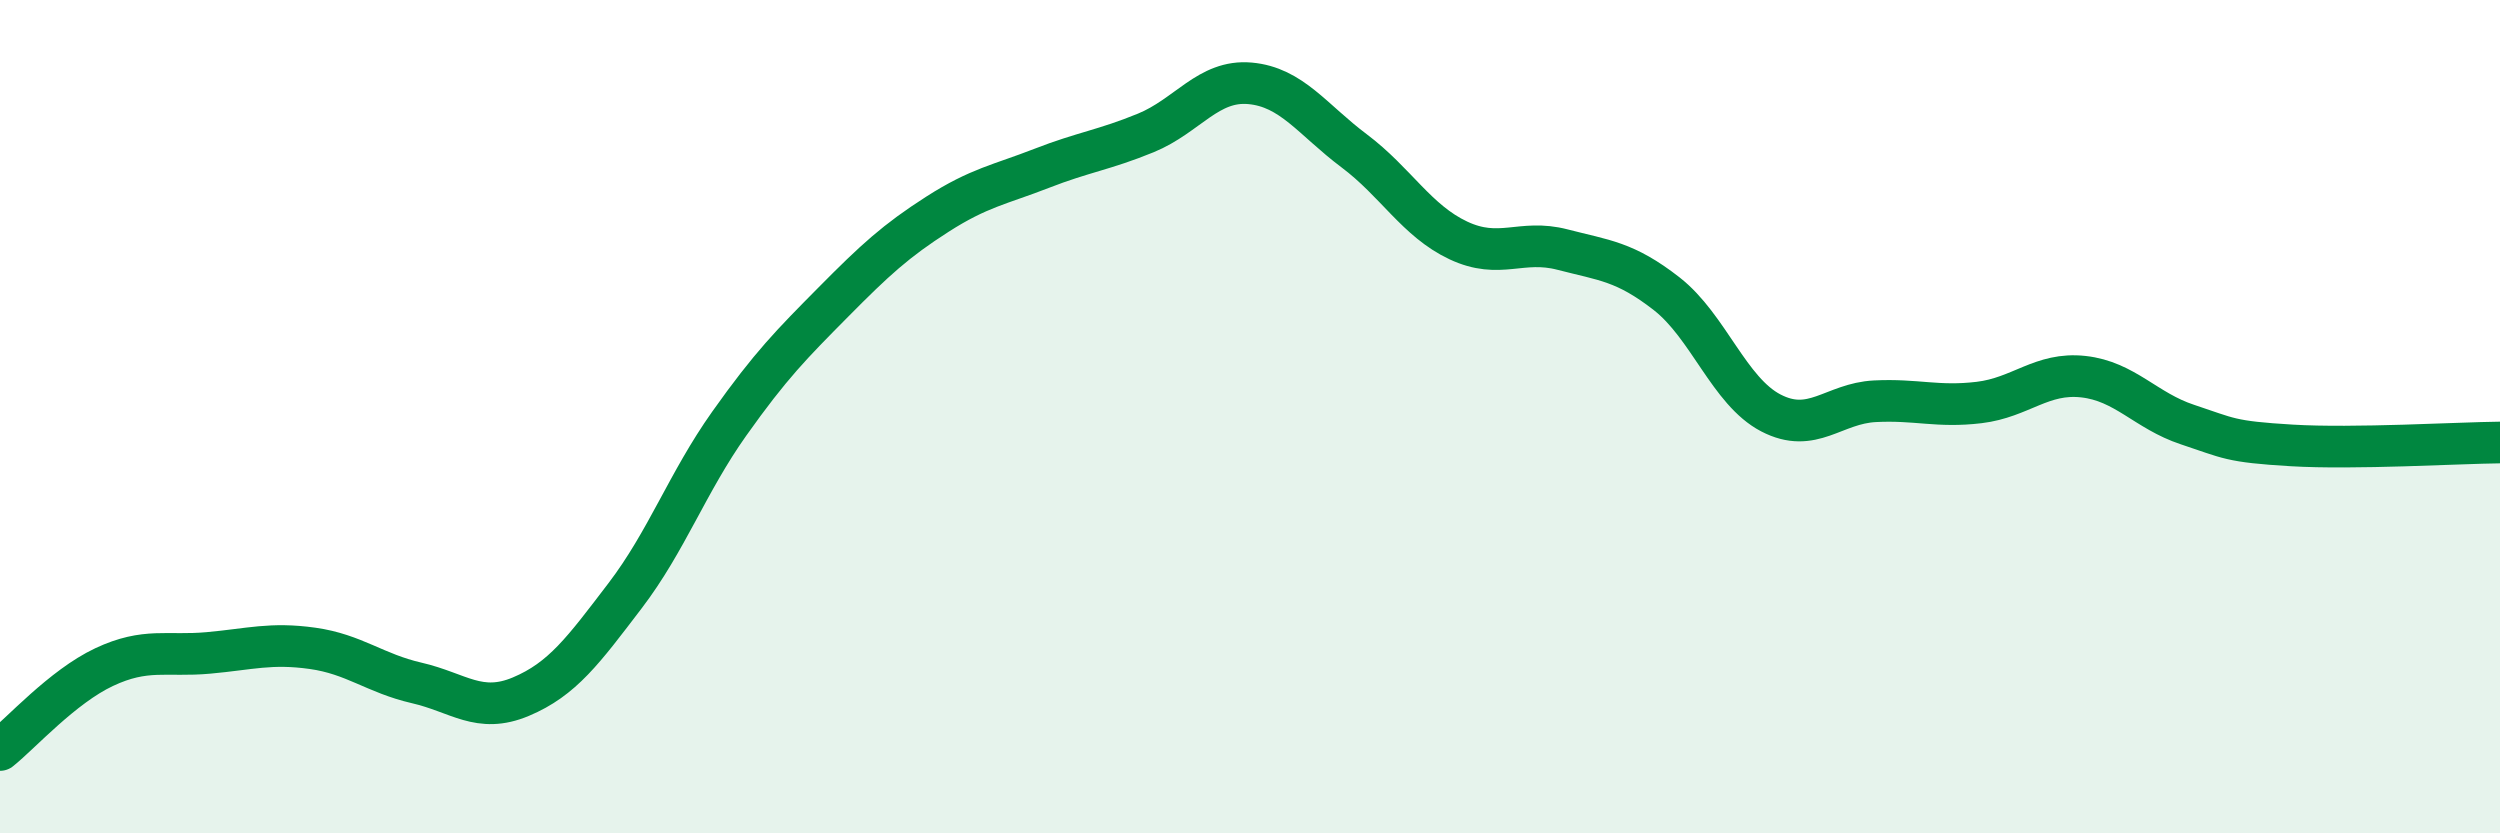
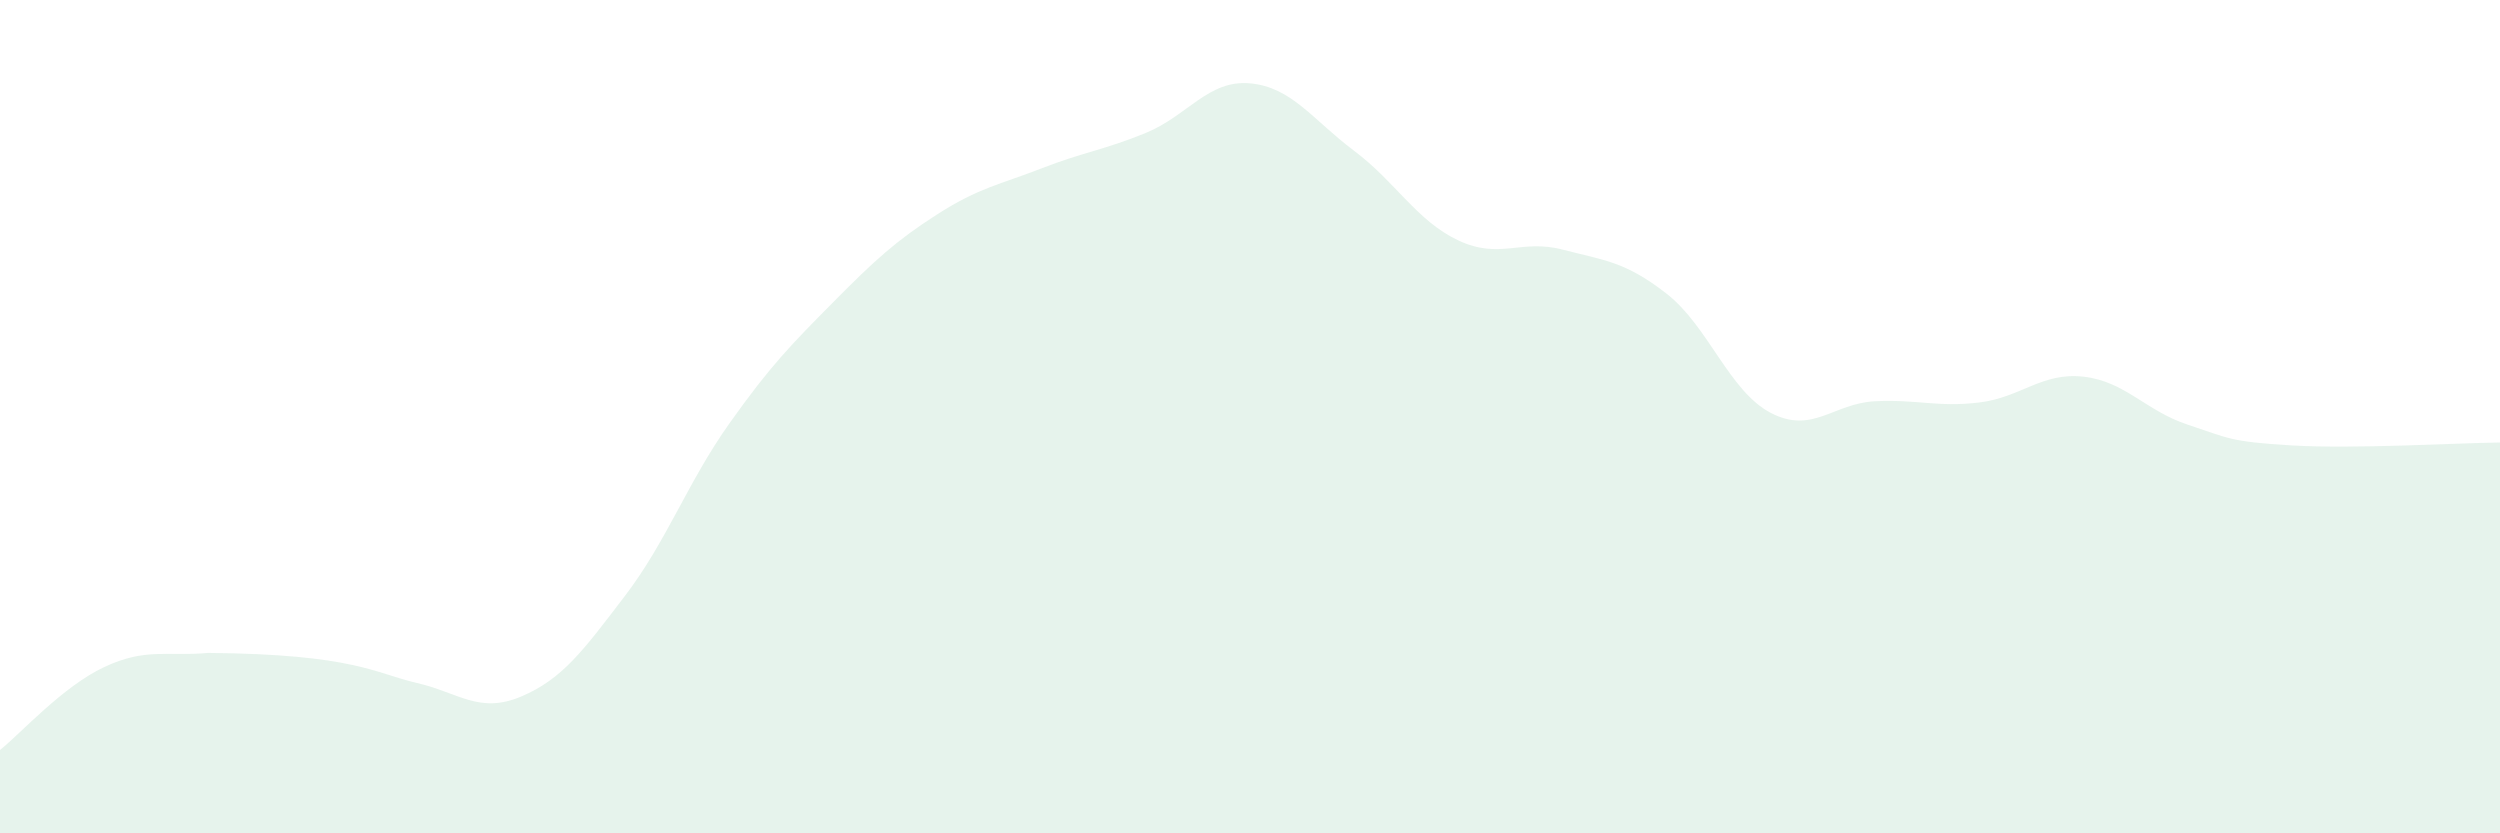
<svg xmlns="http://www.w3.org/2000/svg" width="60" height="20" viewBox="0 0 60 20">
-   <path d="M 0,18 C 0.5,17.6 1.5,16.48 2.5,16.01 C 3.5,15.54 4,15.76 5,15.67 C 6,15.58 6.5,15.42 7.5,15.56 C 8.5,15.7 9,16.16 10,16.39 C 11,16.62 11.5,17.14 12.5,16.72 C 13.5,16.3 14,15.61 15,14.3 C 16,12.99 16.5,11.58 17.5,10.17 C 18.5,8.76 19,8.26 20,7.25 C 21,6.24 21.5,5.78 22.5,5.14 C 23.5,4.5 24,4.43 25,4.04 C 26,3.65 26.5,3.6 27.5,3.19 C 28.5,2.78 29,1.91 30,2 C 31,2.09 31.5,2.87 32.5,3.62 C 33.5,4.37 34,5.3 35,5.77 C 36,6.24 36.5,5.73 37.5,5.99 C 38.5,6.25 39,6.27 40,7.05 C 41,7.83 41.5,9.39 42.5,9.91 C 43.5,10.43 44,9.68 45,9.63 C 46,9.58 46.5,9.78 47.5,9.66 C 48.5,9.54 49,8.93 50,9.04 C 51,9.15 51.5,9.86 52.5,10.19 C 53.5,10.52 53.5,10.6 55,10.69 C 56.5,10.78 59,10.63 60,10.62L60 20L0 20Z" fill="#008740" opacity="0.1" stroke-linecap="round" stroke-linejoin="round" />
-   <path d="M 0,18 C 0.5,17.6 1.5,16.48 2.5,16.01 C 3.5,15.54 4,15.76 5,15.67 C 6,15.58 6.5,15.42 7.5,15.56 C 8.5,15.7 9,16.16 10,16.39 C 11,16.62 11.5,17.14 12.5,16.72 C 13.5,16.3 14,15.61 15,14.3 C 16,12.99 16.5,11.58 17.5,10.17 C 18.5,8.76 19,8.26 20,7.25 C 21,6.24 21.5,5.78 22.5,5.14 C 23.5,4.5 24,4.43 25,4.04 C 26,3.65 26.5,3.6 27.5,3.19 C 28.5,2.78 29,1.91 30,2 C 31,2.09 31.5,2.87 32.5,3.62 C 33.5,4.37 34,5.3 35,5.77 C 36,6.24 36.5,5.73 37.5,5.99 C 38.5,6.25 39,6.27 40,7.05 C 41,7.83 41.5,9.39 42.5,9.91 C 43.5,10.43 44,9.68 45,9.63 C 46,9.58 46.5,9.78 47.5,9.66 C 48.5,9.54 49,8.93 50,9.04 C 51,9.15 51.5,9.86 52.5,10.19 C 53.5,10.52 53.5,10.6 55,10.69 C 56.5,10.78 59,10.63 60,10.62" stroke="#008740" stroke-width="1" fill="none" stroke-linecap="round" stroke-linejoin="round" />
+   <path d="M 0,18 C 0.5,17.6 1.5,16.48 2.5,16.01 C 3.5,15.54 4,15.76 5,15.67 C 8.5,15.7 9,16.16 10,16.39 C 11,16.62 11.5,17.14 12.5,16.72 C 13.5,16.3 14,15.61 15,14.3 C 16,12.99 16.5,11.58 17.5,10.17 C 18.5,8.76 19,8.26 20,7.25 C 21,6.24 21.5,5.78 22.5,5.14 C 23.5,4.5 24,4.43 25,4.04 C 26,3.65 26.5,3.6 27.5,3.19 C 28.5,2.78 29,1.91 30,2 C 31,2.09 31.5,2.87 32.5,3.62 C 33.5,4.37 34,5.3 35,5.77 C 36,6.24 36.5,5.73 37.5,5.99 C 38.5,6.25 39,6.27 40,7.05 C 41,7.83 41.5,9.39 42.5,9.91 C 43.5,10.43 44,9.68 45,9.63 C 46,9.58 46.5,9.78 47.5,9.66 C 48.5,9.54 49,8.93 50,9.04 C 51,9.15 51.5,9.86 52.5,10.19 C 53.5,10.52 53.5,10.6 55,10.69 C 56.5,10.78 59,10.63 60,10.62L60 20L0 20Z" fill="#008740" opacity="0.1" stroke-linecap="round" stroke-linejoin="round" />
</svg>